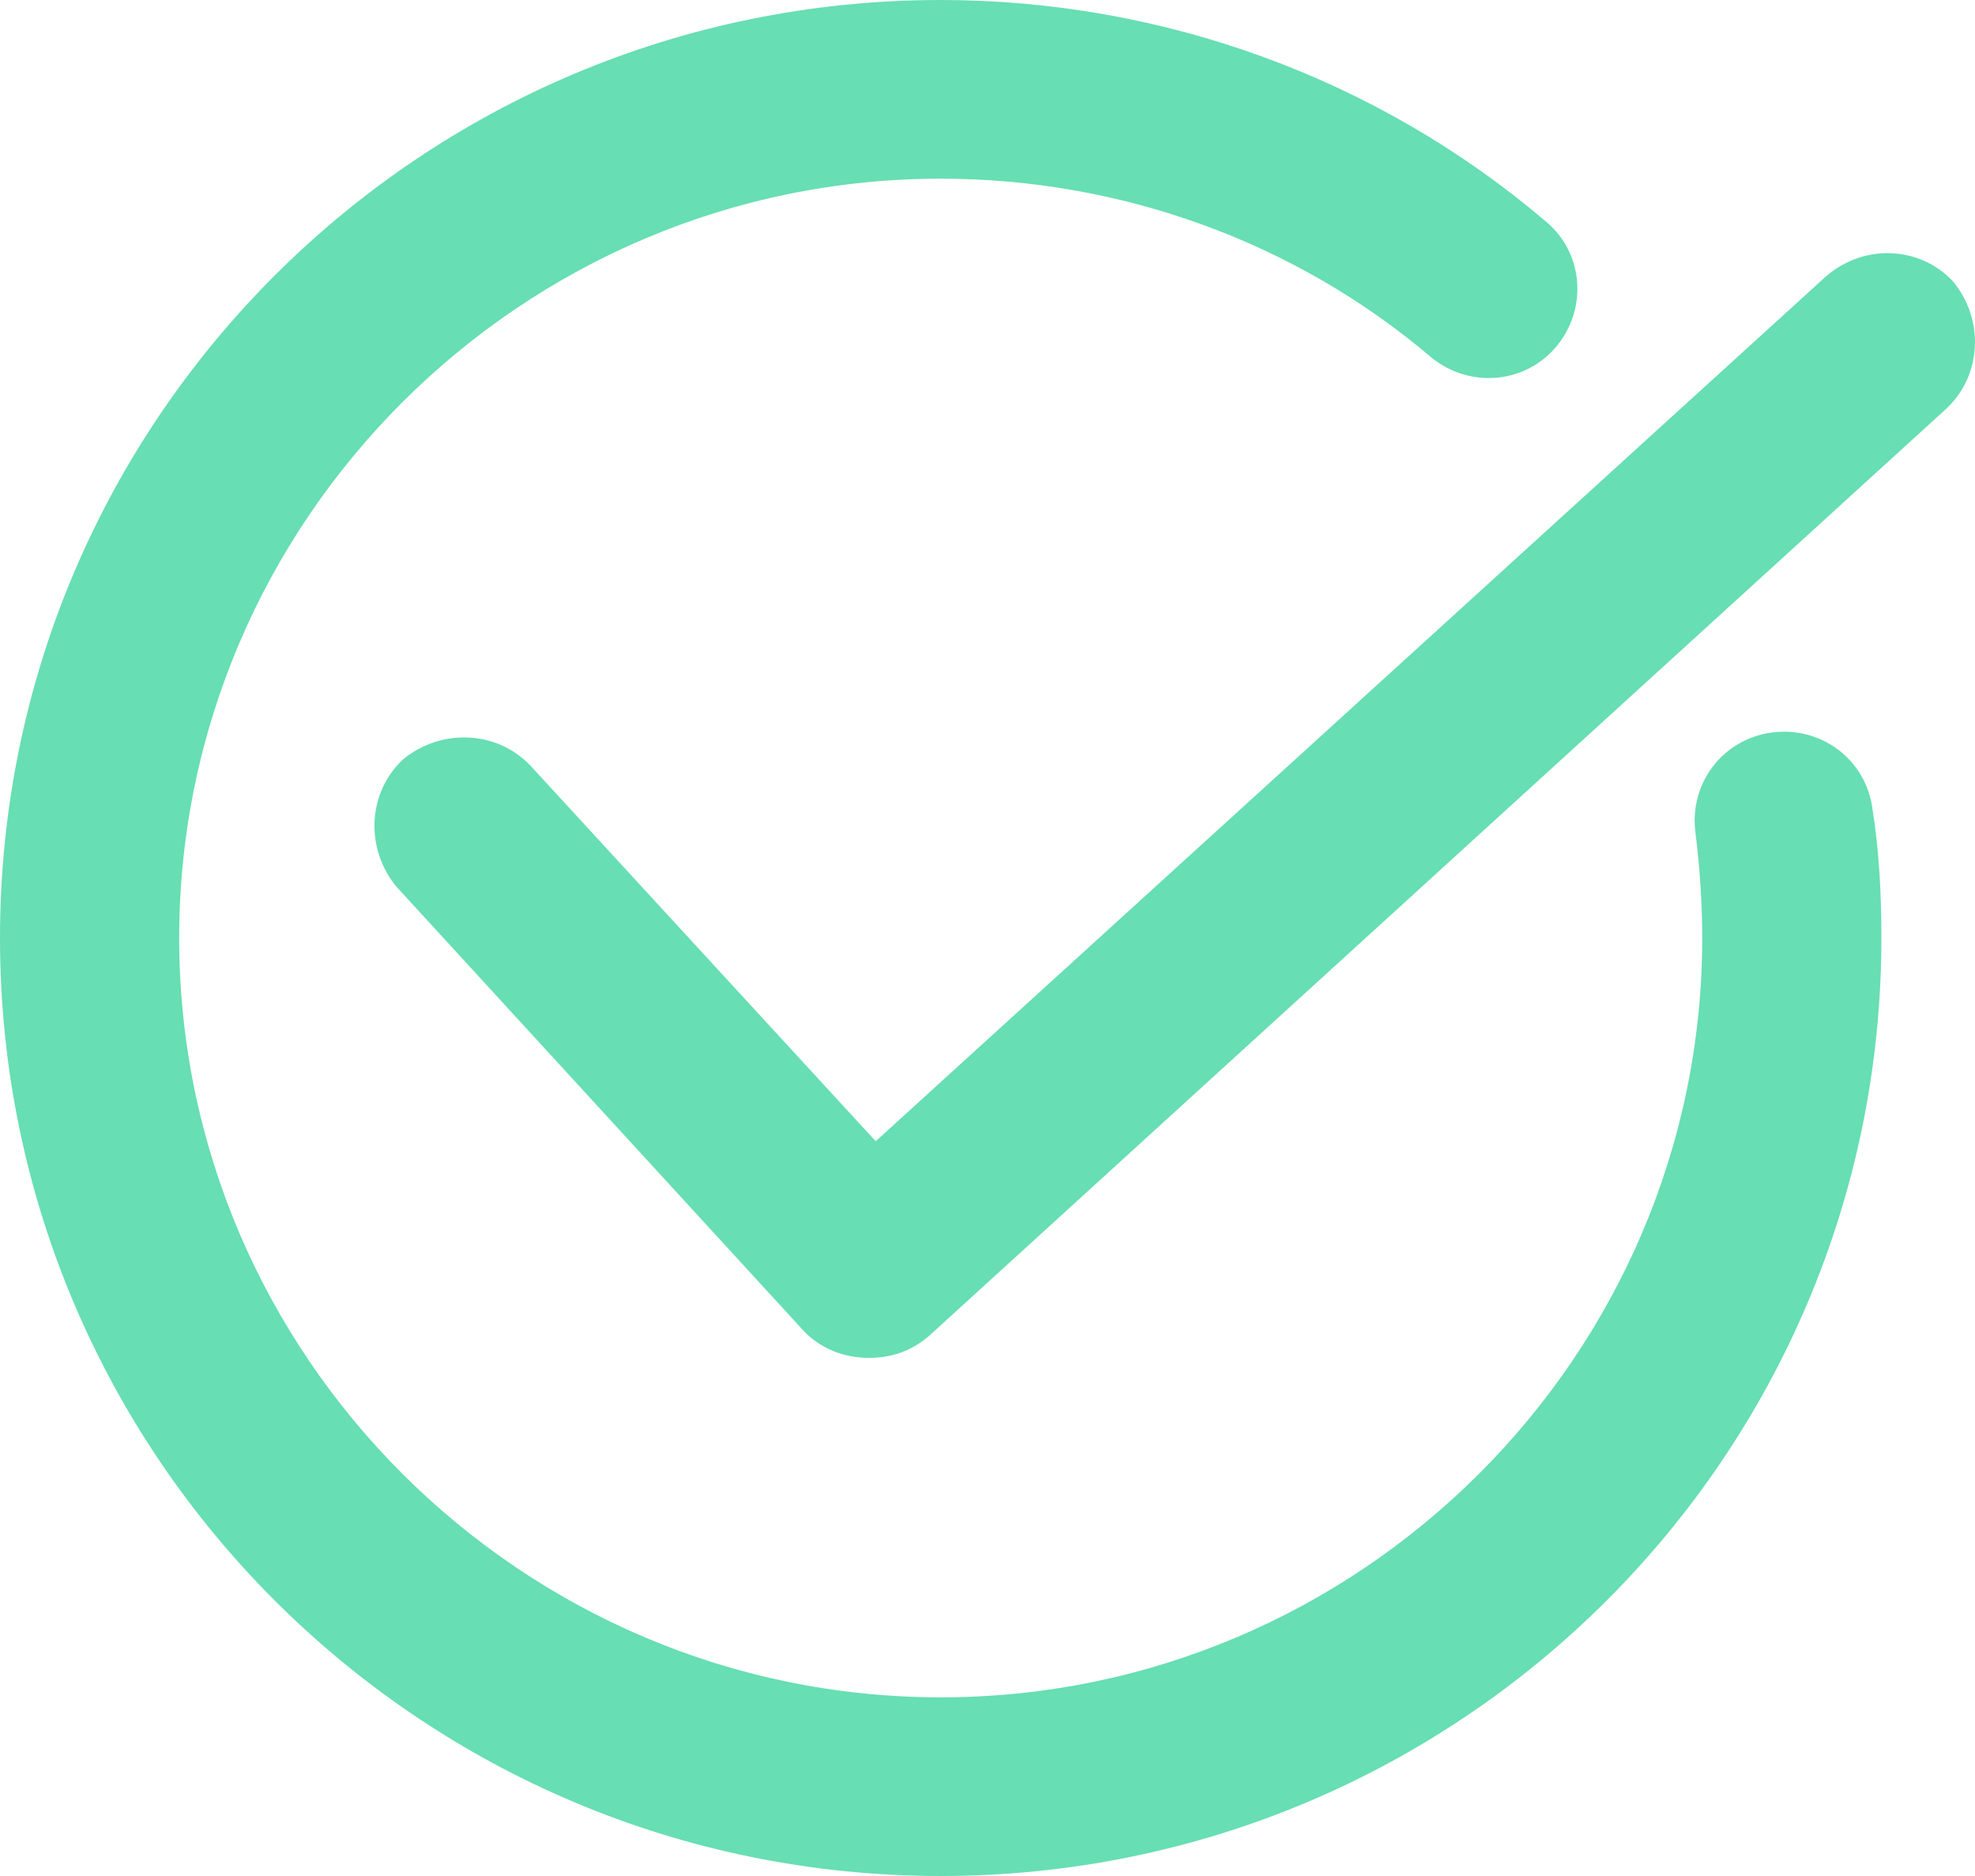
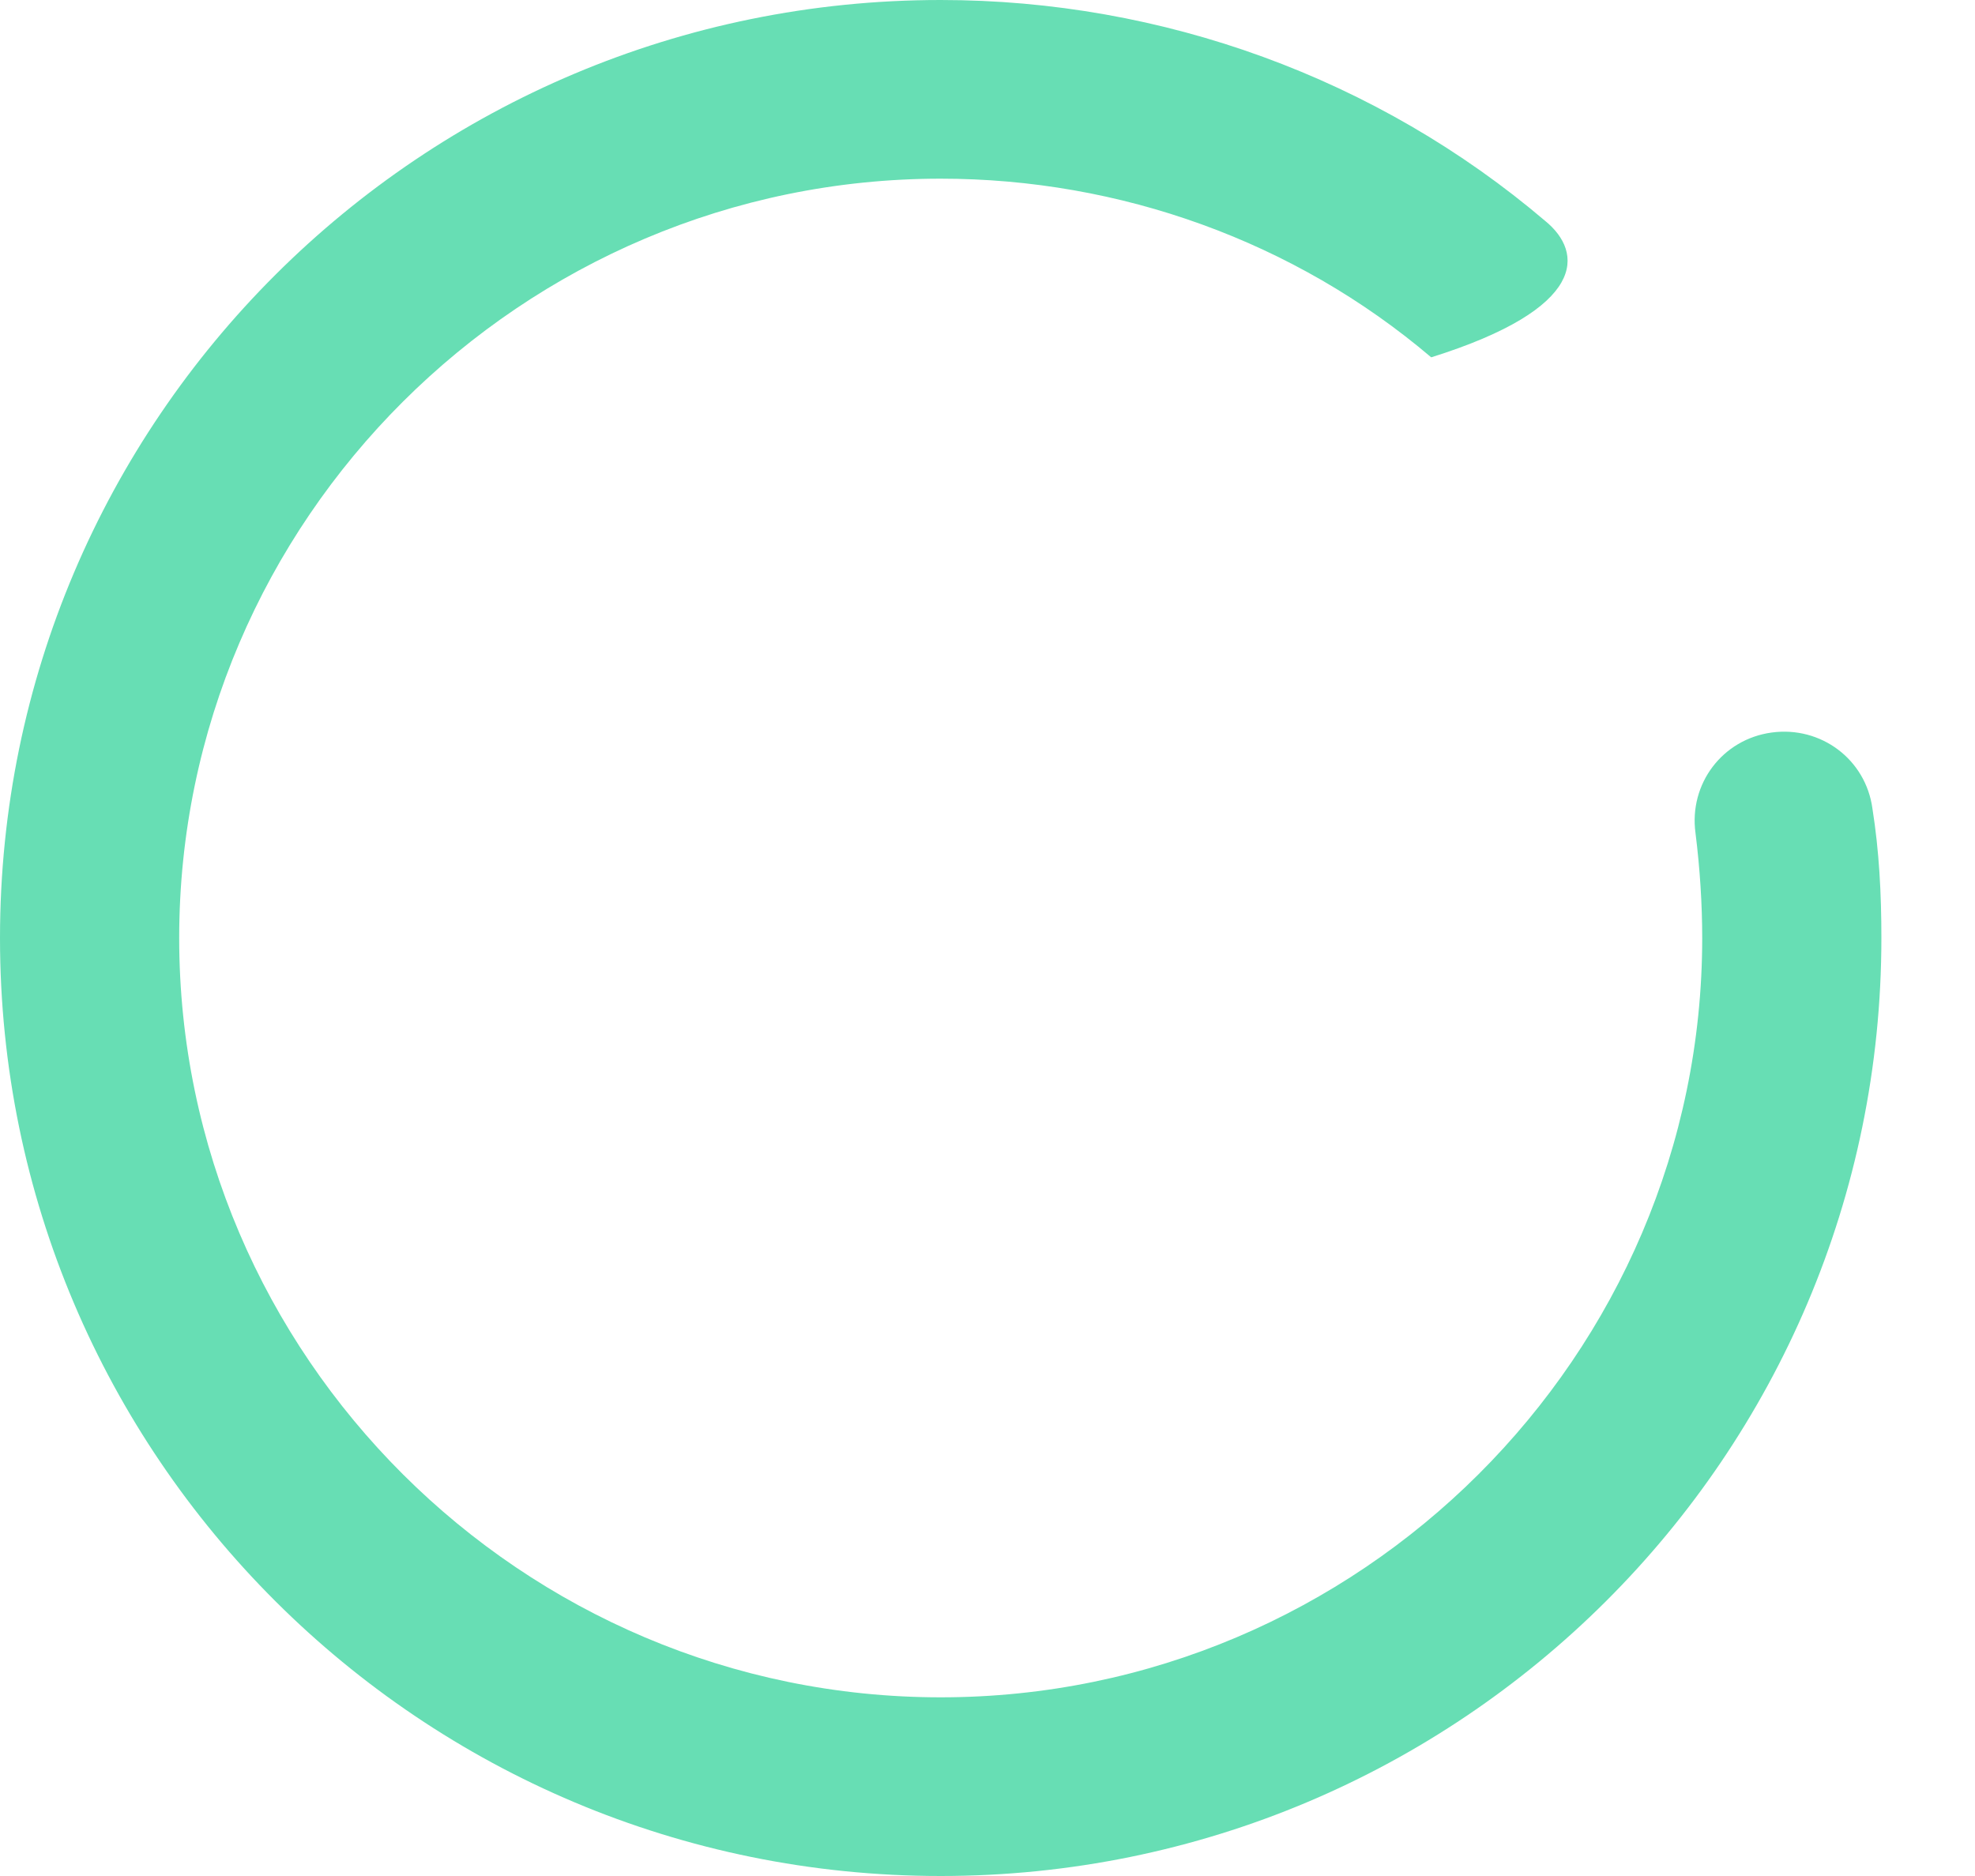
<svg xmlns="http://www.w3.org/2000/svg" width="100" height="95" viewBox="0 0 100 95" fill="none">
-   <path d="M92.423 14.024L44.339 57.792L26.875 38.791C25.174 36.981 22.339 36.869 20.411 38.452C18.596 40.148 18.483 42.975 20.07 44.899L40.597 67.292C41.504 68.309 42.752 68.762 43.999 68.762C45.133 68.762 46.154 68.423 47.061 67.631L98.547 20.696C100.362 19 100.475 16.173 98.887 14.249C97.186 12.44 94.351 12.327 92.424 14.023L92.423 14.024Z" fill="#67DEB4" />
-   <path d="M47.63 95C73.94 95 95.26 73.738 95.26 47.5C95.26 45.238 95.147 43.089 94.806 40.94C94.466 38.452 92.198 36.756 89.704 37.095C87.209 37.435 85.508 39.696 85.848 42.184C86.075 43.994 86.188 45.804 86.188 47.5C86.188 68.649 68.837 85.952 47.63 85.952C26.424 85.952 9.073 68.649 9.073 47.5C9.073 26.351 26.424 9.048 47.63 9.048C56.703 9.048 65.548 12.214 72.466 18.095C74.394 19.679 77.229 19.452 78.817 17.53C80.404 15.607 80.177 12.78 78.249 11.197C69.745 3.958 58.858 0 47.63 0C21.32 0 0 21.262 0 47.5C0 73.738 21.32 95 47.63 95L47.63 95Z" fill="#67DEB4" />
+   <path d="M47.63 95C73.94 95 95.26 73.738 95.26 47.5C95.26 45.238 95.147 43.089 94.806 40.94C94.466 38.452 92.198 36.756 89.704 37.095C87.209 37.435 85.508 39.696 85.848 42.184C86.075 43.994 86.188 45.804 86.188 47.5C86.188 68.649 68.837 85.952 47.63 85.952C26.424 85.952 9.073 68.649 9.073 47.5C9.073 26.351 26.424 9.048 47.63 9.048C56.703 9.048 65.548 12.214 72.466 18.095C80.404 15.607 80.177 12.78 78.249 11.197C69.745 3.958 58.858 0 47.63 0C21.32 0 0 21.262 0 47.5C0 73.738 21.32 95 47.63 95L47.63 95Z" fill="#67DEB4" />
</svg>